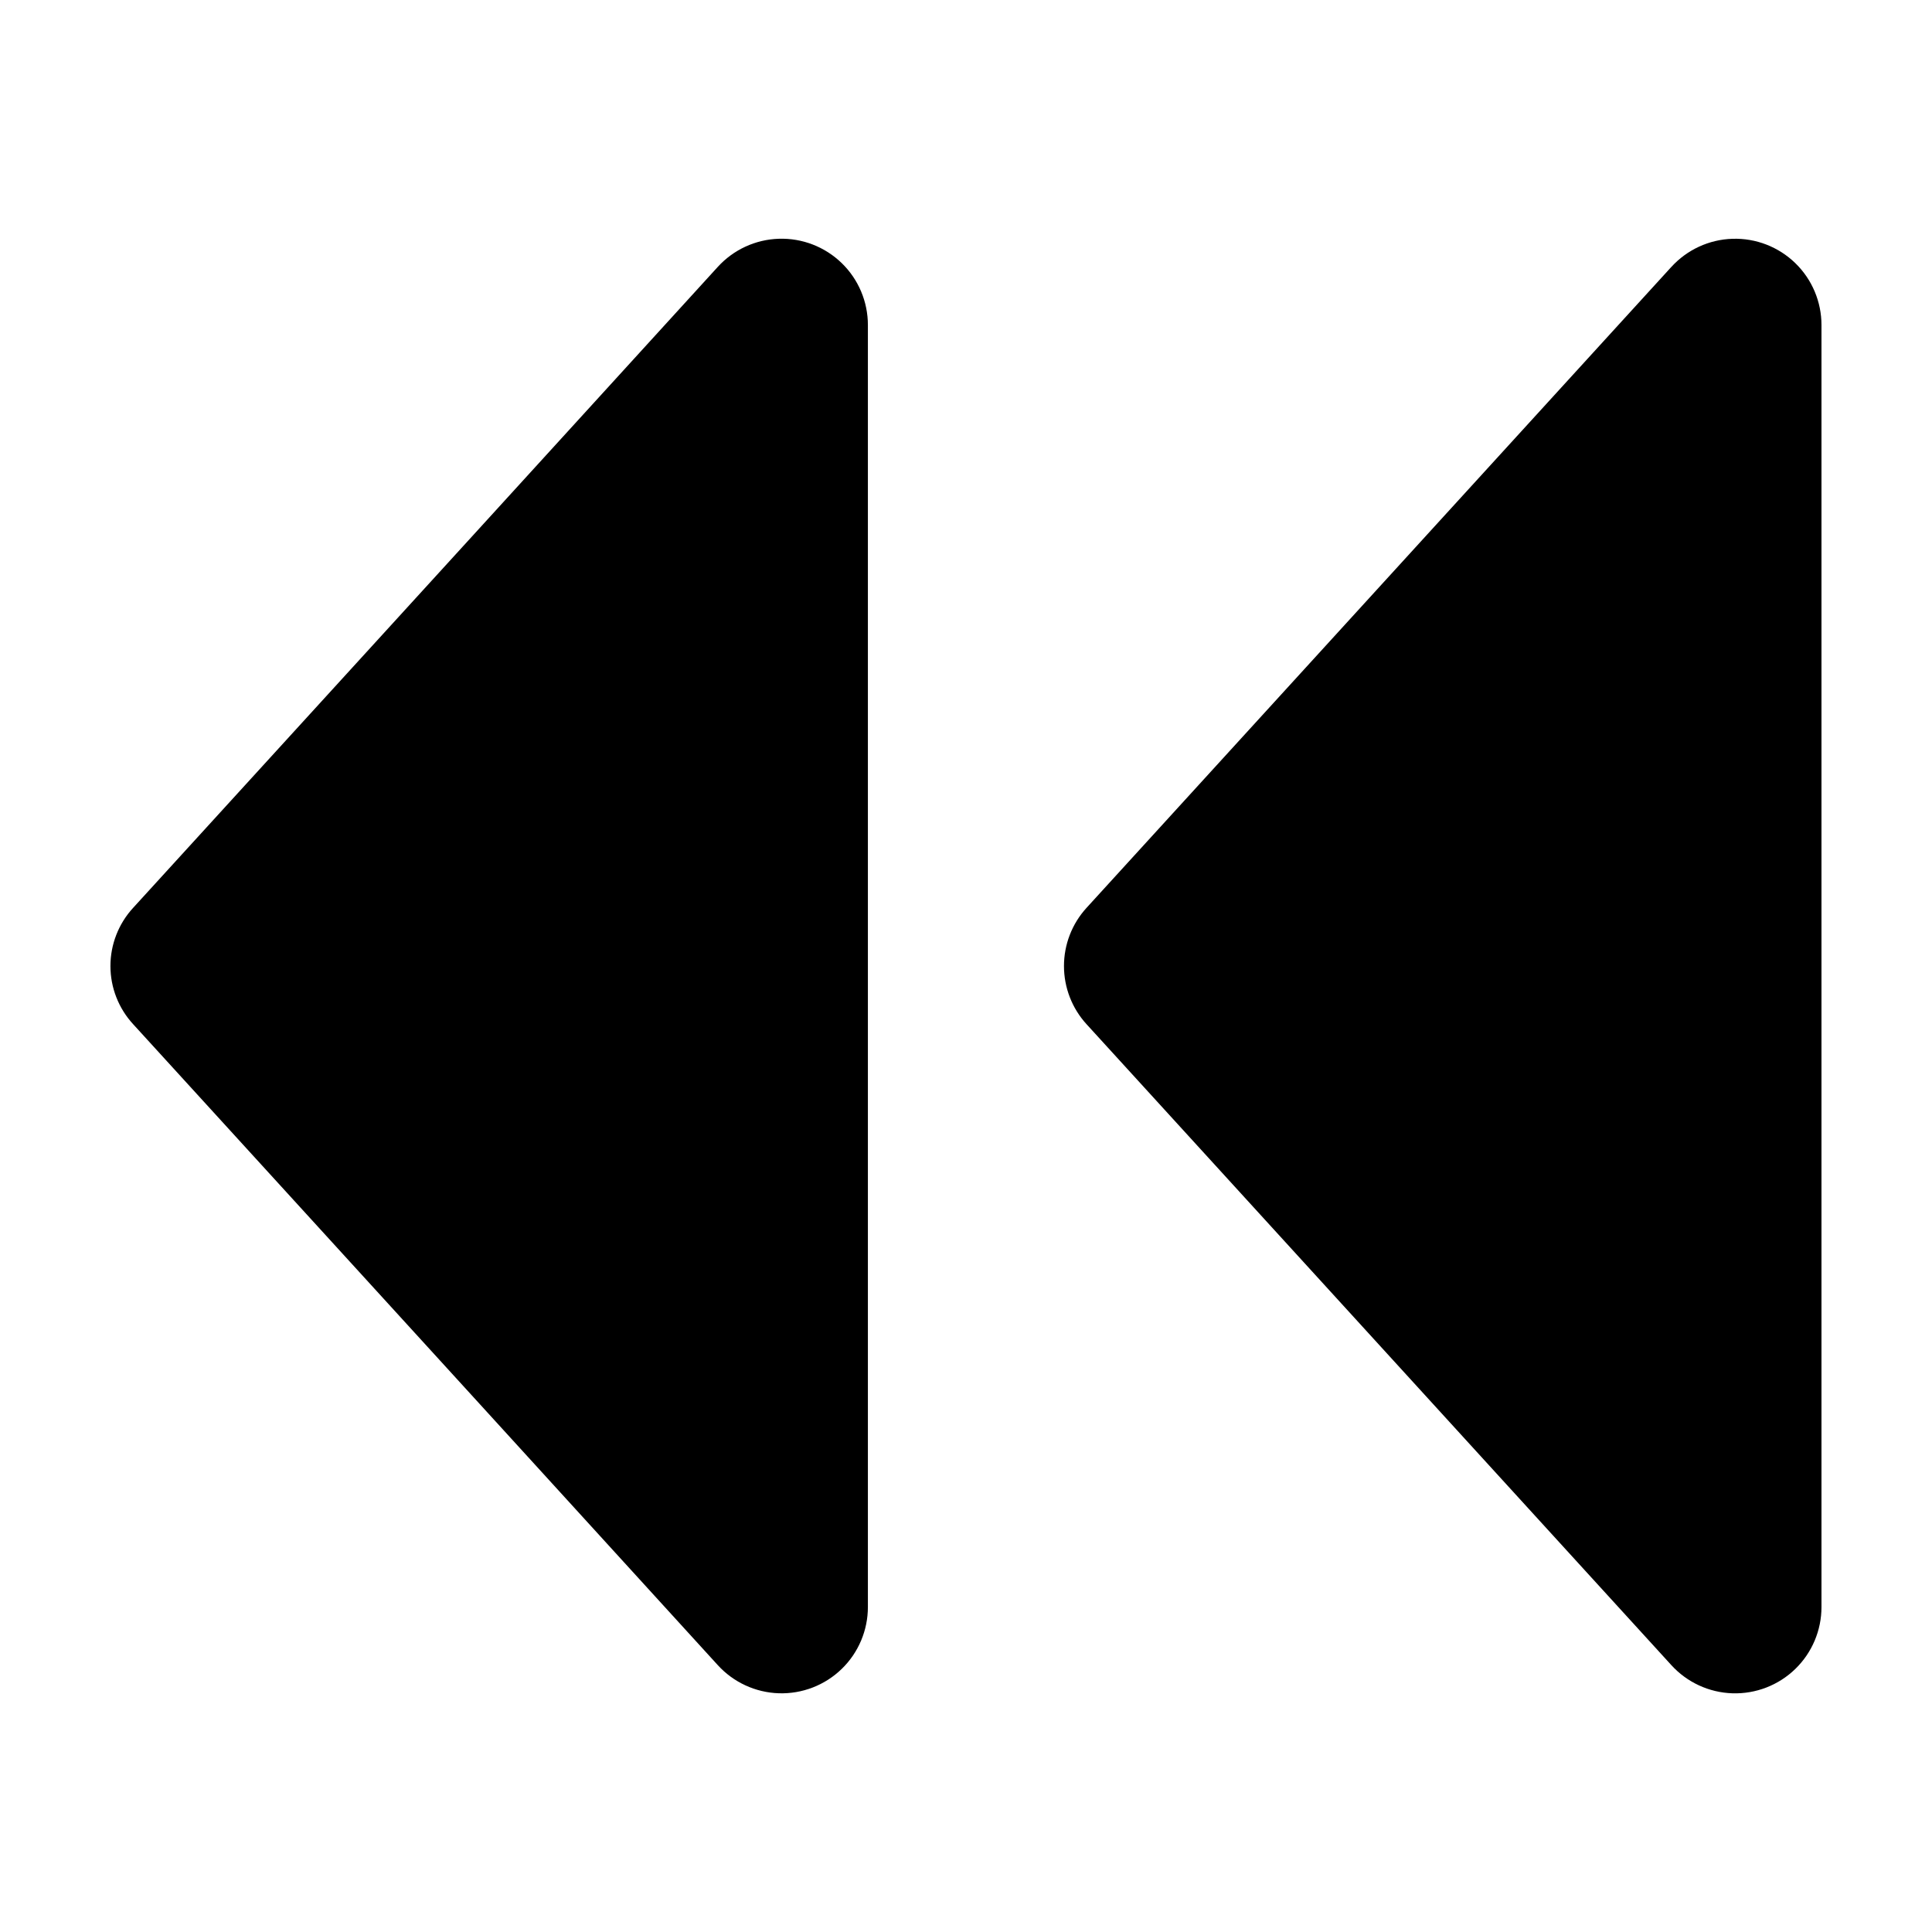
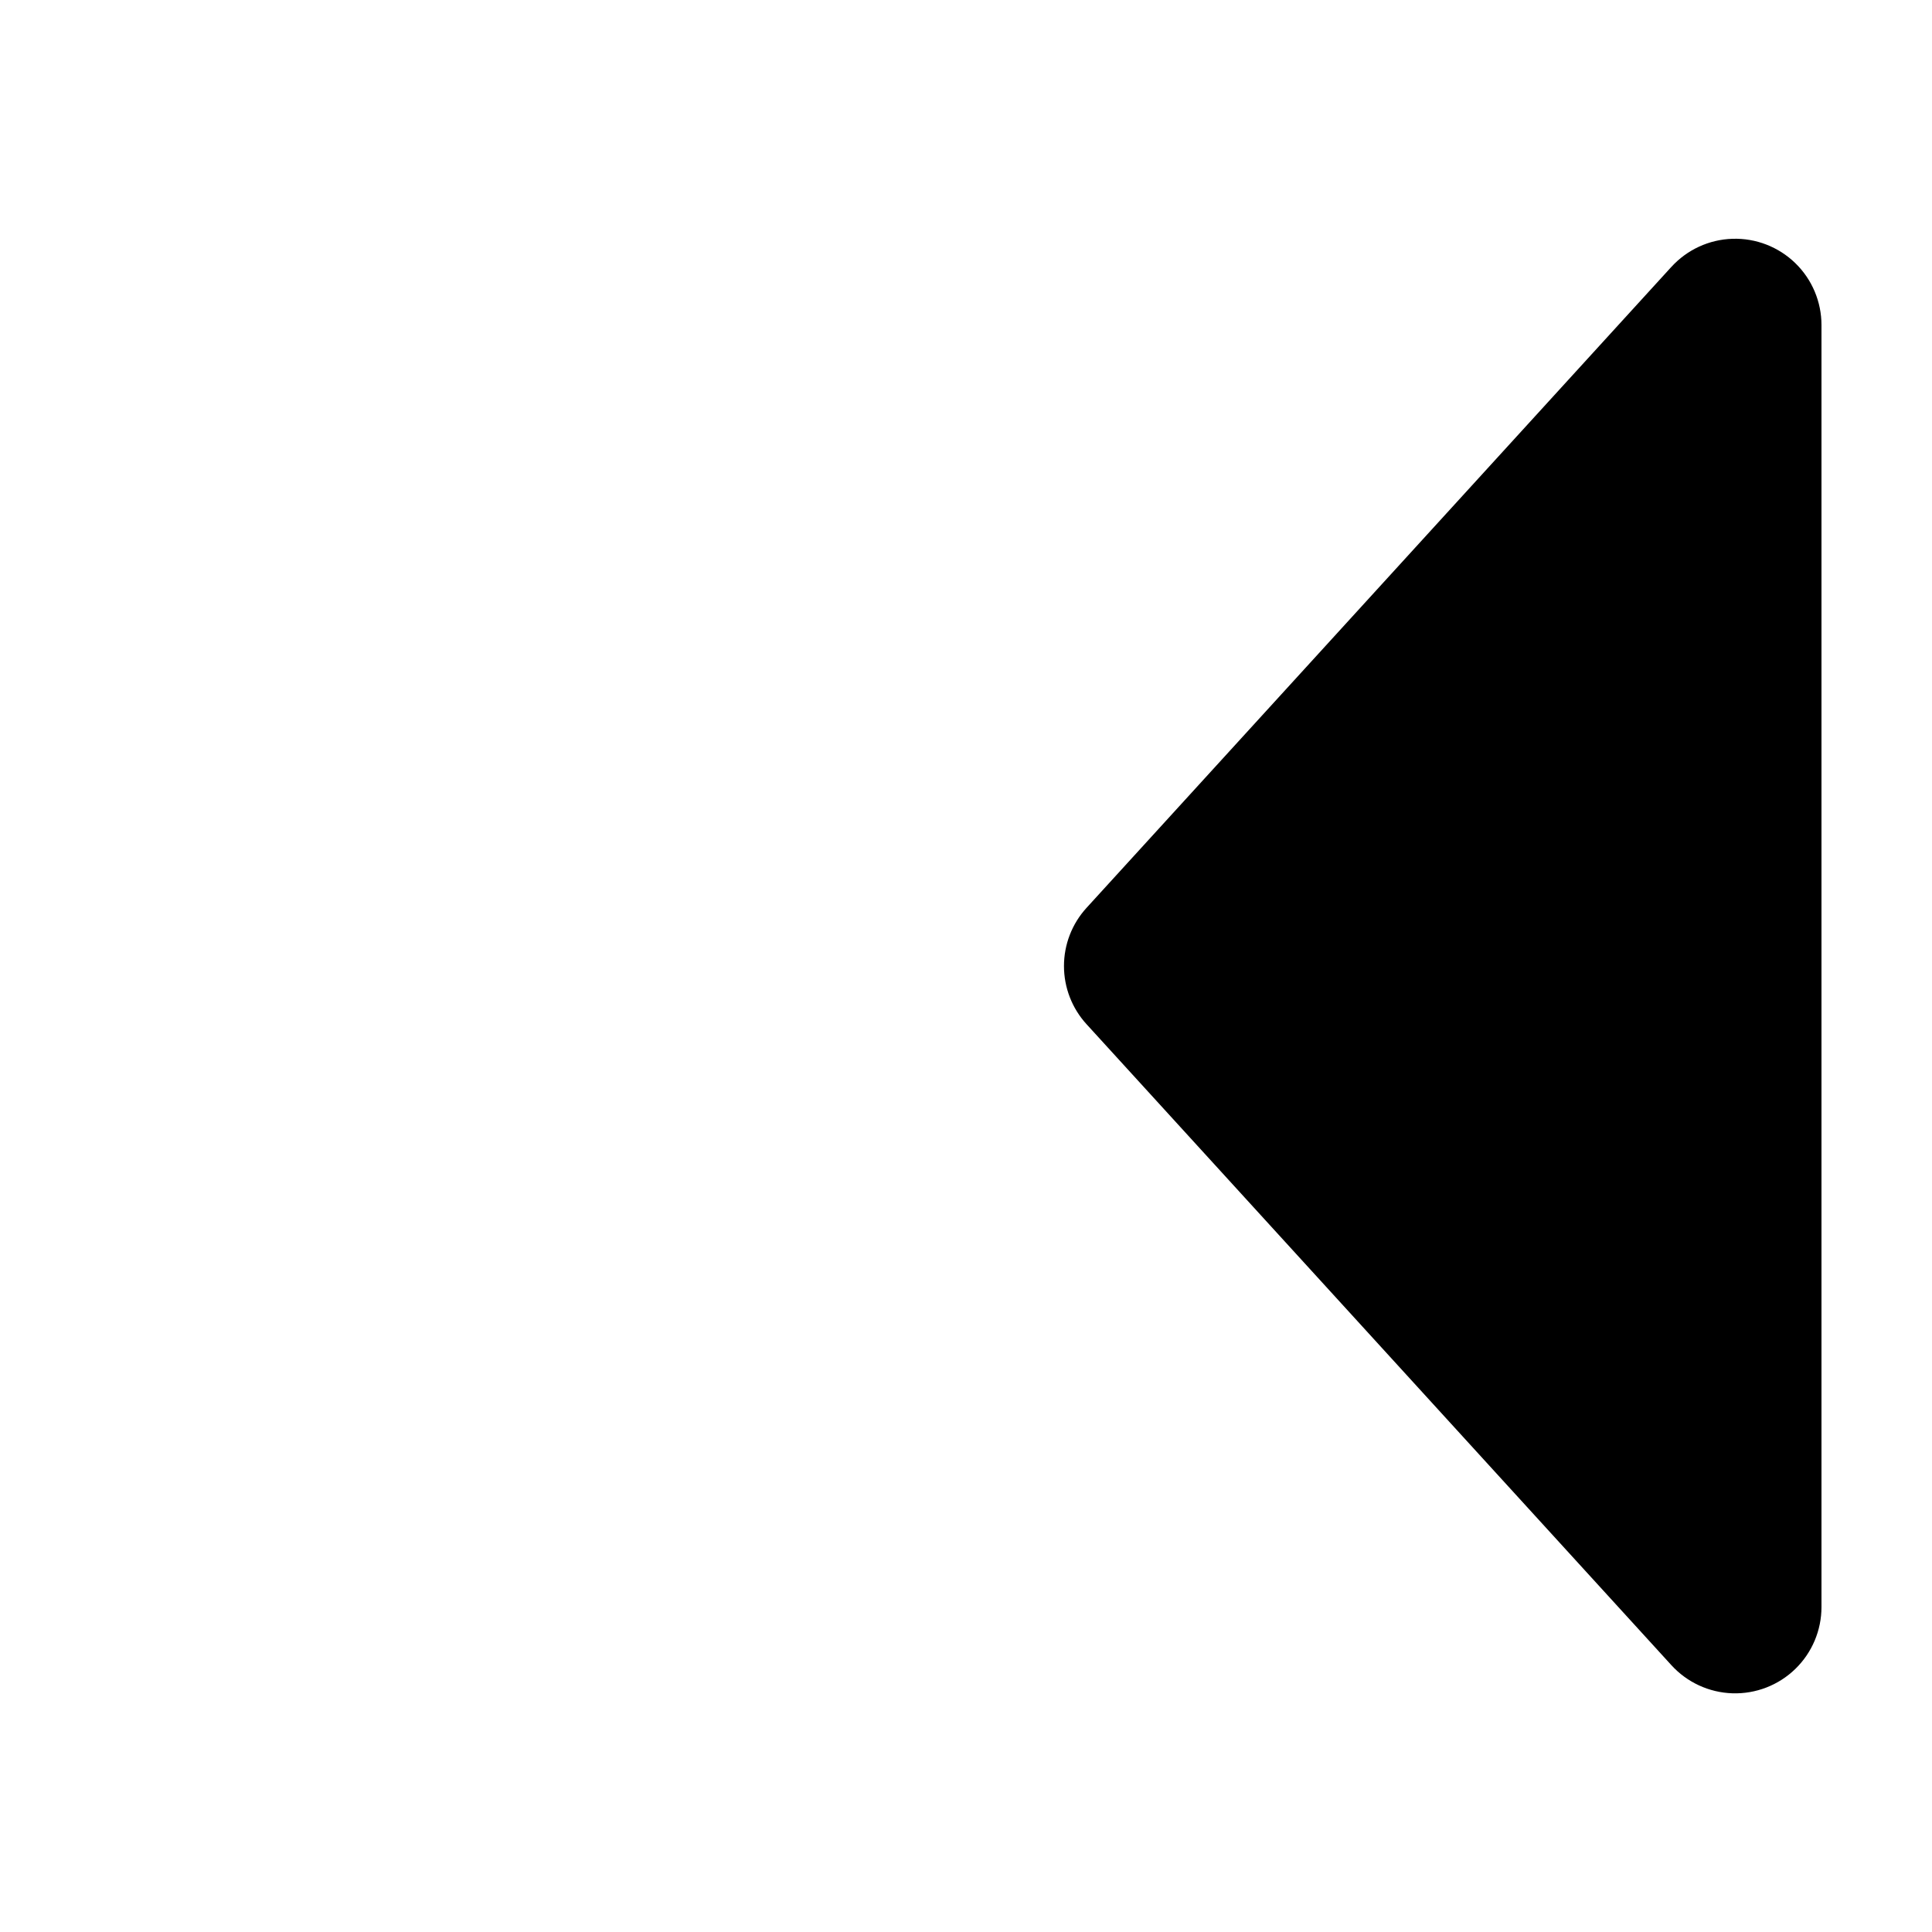
<svg xmlns="http://www.w3.org/2000/svg" fill="#000000" width="800px" height="800px" version="1.1" viewBox="144 144 512 512">
  <g>
-     <path d="m334.2 214.75-64.586 70.836-90.332 99c-3.867 4.203-6.016 9.707-6.016 15.418s2.148 11.211 6.016 15.414l90.332 99 64.586 70.836c4.168 4.586 10.02 7.285 16.211 7.481 6.195 0.191 12.203-2.133 16.648-6.449 4.449-4.316 6.953-10.25 6.941-16.449v-339.67c0.012-6.195-2.492-12.133-6.941-16.449-4.445-4.312-10.453-6.641-16.648-6.445-6.191 0.191-12.043 2.891-16.211 7.477z" />
    <path d="m586.91 214.75-154.97 169.84c-3.848 4.215-5.977 9.711-5.977 15.418 0 5.703 2.129 11.203 5.977 15.414l154.97 169.84c4.168 4.586 10.02 7.285 16.211 7.481 6.195 0.191 12.203-2.133 16.648-6.449 4.445-4.316 6.953-10.25 6.941-16.449v-339.67c0.012-6.195-2.496-12.133-6.941-16.449-4.445-4.312-10.453-6.641-16.648-6.445-6.191 0.191-12.043 2.891-16.211 7.477z" />
  </g>
</svg>